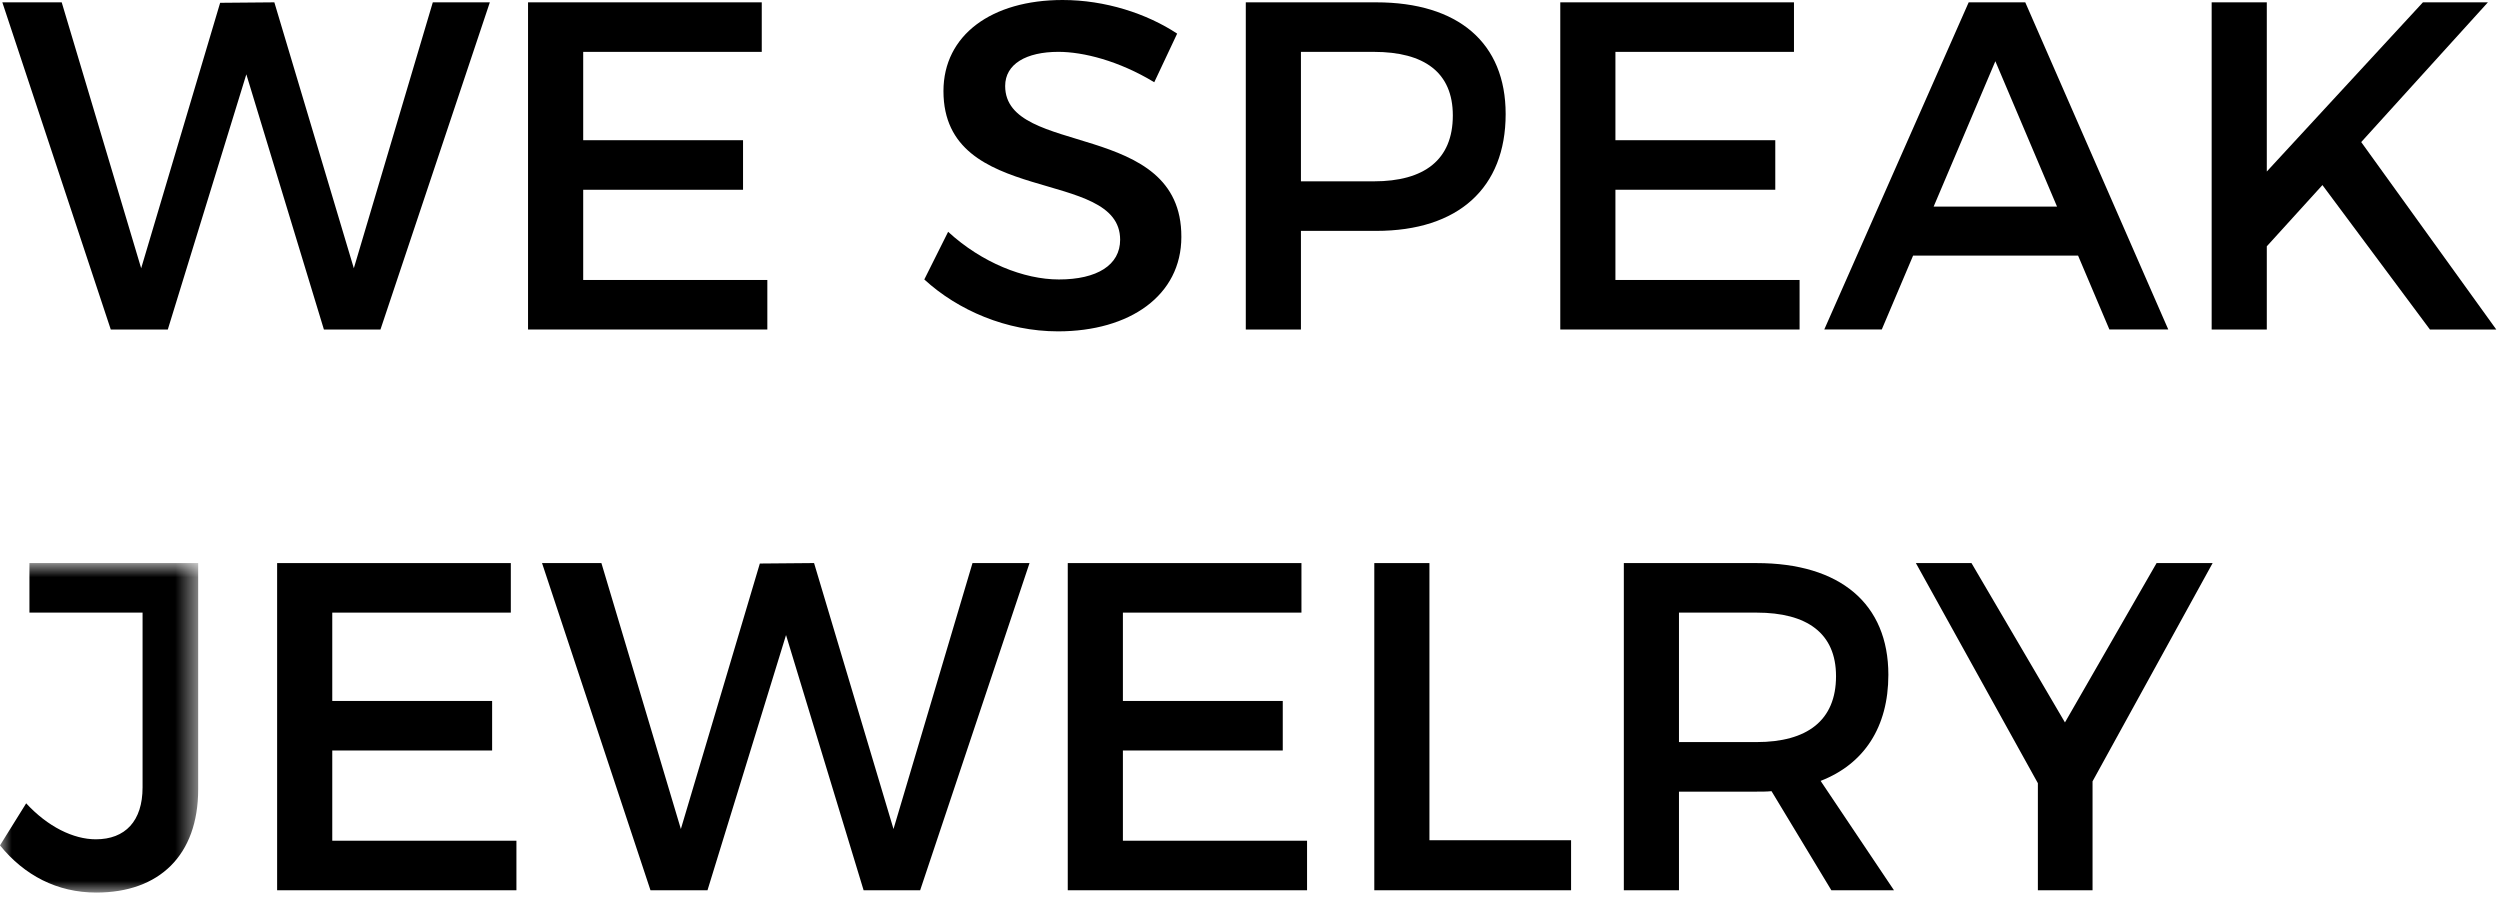
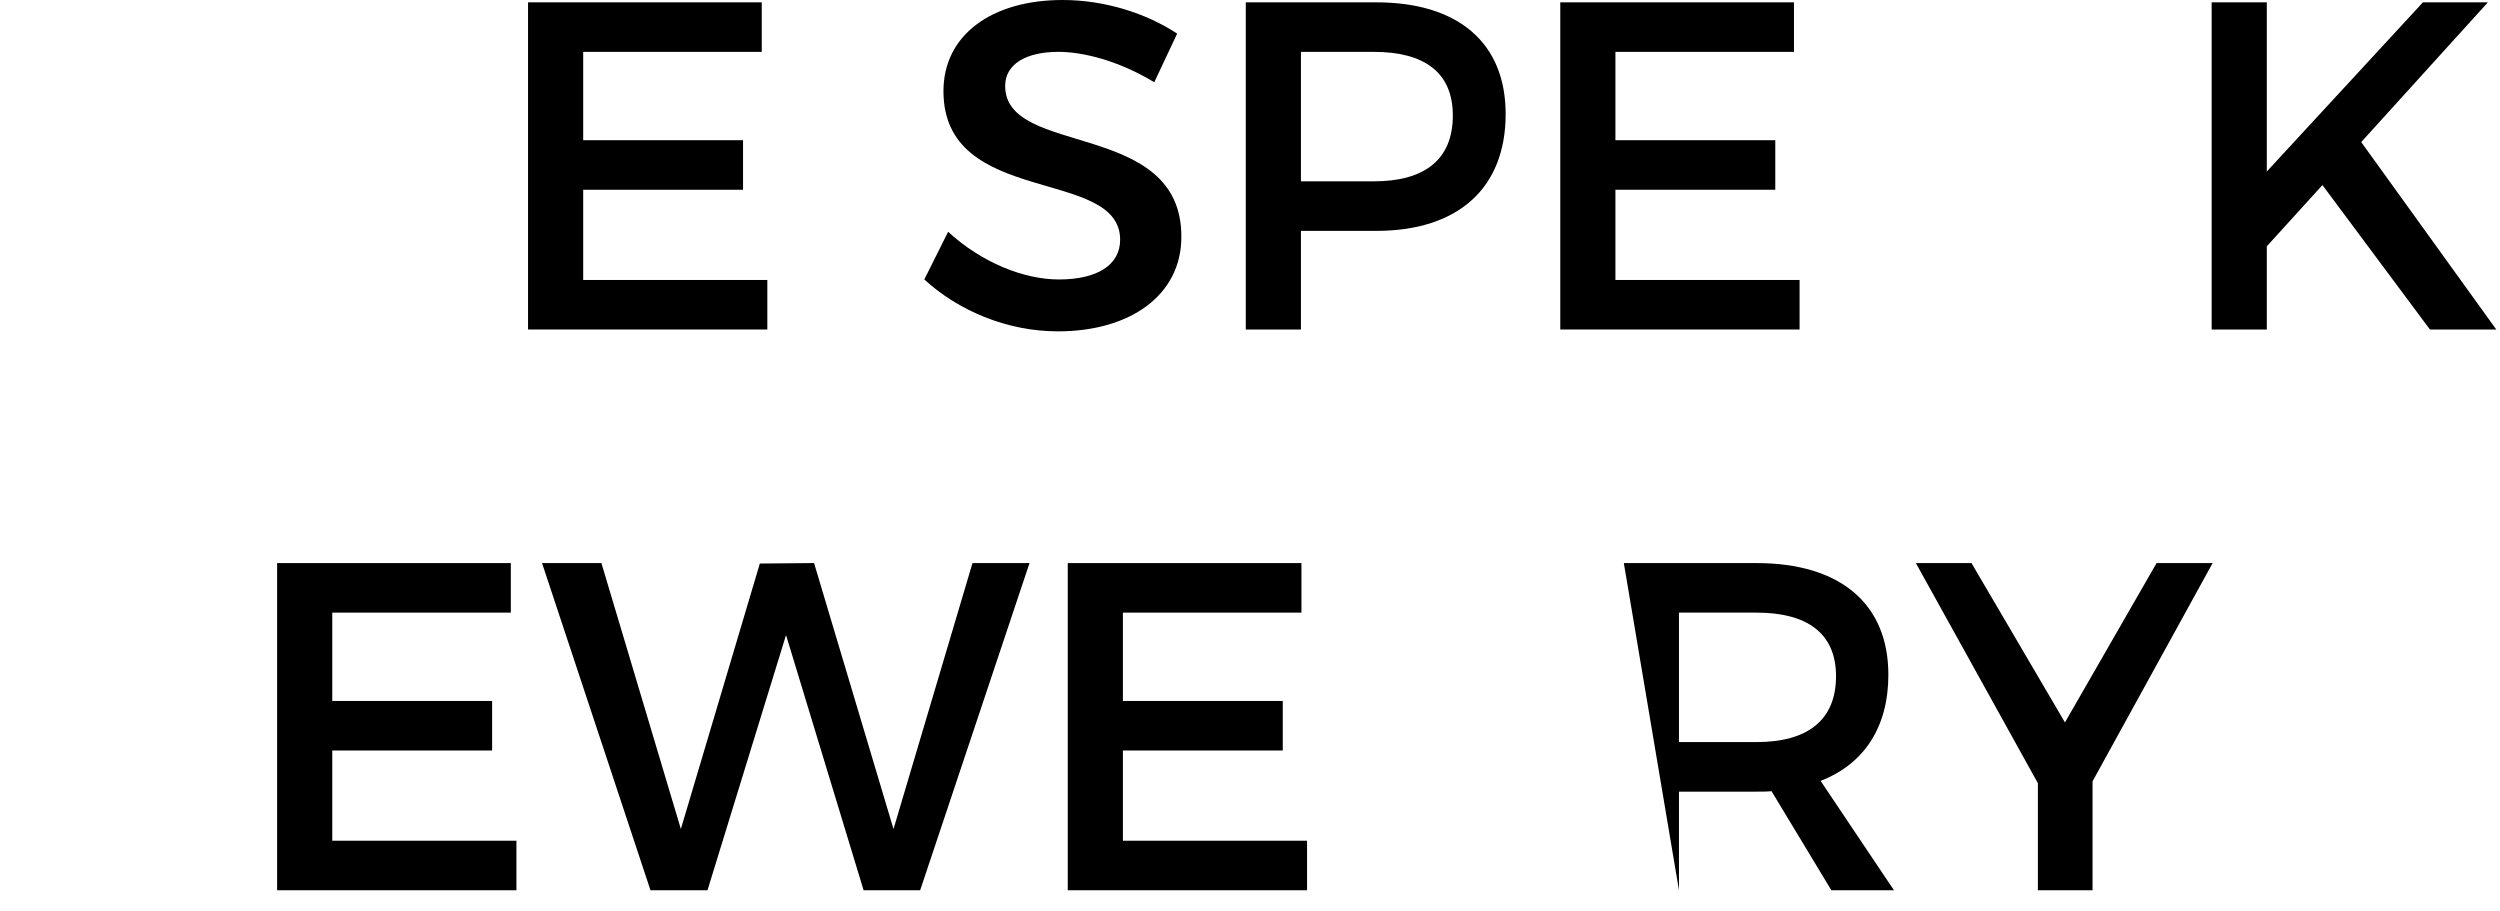
<svg xmlns="http://www.w3.org/2000/svg" xmlns:xlink="http://www.w3.org/1999/xlink" width="107px" height="39px" viewBox="0 0 107 39" version="1.1">
  <title>Group 29</title>
  <desc>Created with Sketch.</desc>
  <defs>
-     <polygon id="path-1" points="0 0.897 8.482 0.897 8.482 15 0 15" />
-   </defs>
+     </defs>
  <g id="01_home" stroke="none" stroke-width="1" fill="none" fill-rule="evenodd">
    <g id="Group-29" transform="translate(0, -1)">
-       <polygon id="Fill-1" fill="#000000" points="18.524 1.1 15.144 12.482 11.742 1.1 9.422 1.12 6.042 12.482 2.641 1.1 0.1 1.1 4.741 15.103 7.182 15.103 10.543 4.181 13.863 15.103 16.284 15.103 20.965 1.1" />
      <polygon id="Fill-2" fill="#000000" points="22.6 1.1 22.6 15.103 32.842 15.103 32.842 12.983 24.961 12.983 24.961 9.122 31.802 9.122 31.802 7.001 24.961 7.001 24.961 3.22 32.603 3.22 32.603 1.1" />
      <g id="Group-28" transform="translate(0, 0.202)">
        <path d="M50.382,2.237 L49.402,4.318 C47.882,3.397 46.361,3.017 45.301,3.017 C43.921,3.017 43.021,3.538 43.021,4.478 C43.021,7.539 50.582,5.898 50.562,10.939 C50.562,13.44 48.361,14.98 45.281,14.98 C43.081,14.98 41,14.08 39.56,12.759 L40.58,10.719 C42.02,12.04 43.821,12.759 45.321,12.759 C46.962,12.759 47.942,12.139 47.942,11.059 C47.942,7.938 40.38,9.679 40.38,4.698 C40.38,2.298 42.441,0.798 45.481,0.798 C47.301,0.798 49.082,1.378 50.382,2.237" id="Fill-3" fill="#000000" />
        <path d="M55.68,8.559 L58.801,8.559 C60.961,8.559 62.181,7.639 62.181,5.739 C62.181,3.899 60.961,3.018 58.801,3.018 L55.68,3.018 L55.68,8.559 Z M58.901,0.898 C62.422,0.898 64.442,2.638 64.442,5.679 C64.442,8.839 62.422,10.68 58.901,10.68 L55.68,10.68 L55.68,14.901 L53.32,14.901 L53.32,0.898 L58.901,0.898 Z" id="Fill-5" fill="#000000" />
        <polygon id="Fill-7" fill="#000000" points="69.14 3.018 69.14 6.799 75.982 6.799 75.982 8.919 69.14 8.919 69.14 12.781 77.022 12.781 77.022 14.901 66.78 14.901 66.78 0.898 76.782 0.898 76.782 3.018" />
-         <path d="M85.401,3.418 L82.76,9.64 L88.041,9.64 L85.401,3.418 Z M81.88,11.739 L80.54,14.9 L78.079,14.9 L84.26,0.897 L86.681,0.897 L92.802,14.9 L90.282,14.9 L88.942,11.739 L81.88,11.739 Z" id="Fill-9" fill="#000000" />
        <polygon id="Fill-11" fill="#000000" points="99.4 8.719 97.019 11.34 97.019 14.901 94.659 14.901 94.659 0.898 97.019 0.898 97.019 8.139 103.701 0.898 106.482 0.898 101.06 6.879 106.841 14.901 104.001 14.901" />
        <g id="Group-15" transform="translate(0, 24)">
          <mask id="mask-2" fill="white">
            <use xlink:href="#path-1" />
          </mask>
          <g id="Clip-14" />
          <path d="M8.482,10.579 C8.482,13.4 6.821,15 4.121,15 C2.44,15 1.04,14.26 -0,12.98 L1.12,11.18 C2.041,12.18 3.141,12.72 4.101,12.72 C5.361,12.72 6.102,11.939 6.102,10.499 L6.102,3.017 L1.26,3.017 L1.26,0.897 L8.482,0.897 L8.482,10.579 Z" id="Fill-13" fill="#000000" mask="url(#mask-2)" />
        </g>
        <polygon id="Fill-16" fill="#000000" points="14.221 27.018 14.221 30.799 21.063 30.799 21.063 32.919 14.221 32.919 14.221 36.781 22.103 36.781 22.103 38.901 11.861 38.901 11.861 24.898 21.863 24.898 21.863 27.018" />
        <polygon id="Fill-18" fill="#000000" points="36.962 38.9 33.642 27.978 30.281 38.9 27.84 38.9 23.199 24.897 25.74 24.897 29.141 36.28 32.521 24.917 34.842 24.897 38.242 36.28 41.623 24.897 44.064 24.897 39.383 38.9" />
        <polygon id="Fill-20" fill="#000000" points="48.06 27.018 48.06 30.799 54.902 30.799 54.902 32.919 48.06 32.919 48.06 36.781 55.942 36.781 55.942 38.901 45.7 38.901 45.7 24.898 55.702 24.898 55.702 27.018" />
-         <polygon id="Fill-22" fill="#000000" points="67.242 36.76 67.242 38.901 58.82 38.901 58.82 24.898 61.18 24.898 61.18 36.76" />
-         <path d="M75.181,32.559 C77.342,32.559 78.582,31.639 78.582,29.739 C78.582,27.899 77.342,27.018 75.181,27.018 L71.86,27.018 L71.86,32.559 L75.181,32.559 Z M75.821,34.66 C75.621,34.68 75.401,34.68 75.181,34.68 L71.86,34.68 L71.86,38.901 L69.5,38.901 L69.5,24.898 L75.181,24.898 C78.762,24.898 80.822,26.638 80.822,29.679 C80.822,31.919 79.782,33.499 77.922,34.22 L81.062,38.901 L78.382,38.901 L75.821,34.66 Z" id="Fill-24" fill="#000000" />
+         <path d="M75.181,32.559 C77.342,32.559 78.582,31.639 78.582,29.739 C78.582,27.899 77.342,27.018 75.181,27.018 L71.86,27.018 L71.86,32.559 L75.181,32.559 Z M75.821,34.66 C75.621,34.68 75.401,34.68 75.181,34.68 L71.86,34.68 L71.86,38.901 L69.5,24.898 L75.181,24.898 C78.762,24.898 80.822,26.638 80.822,29.679 C80.822,31.919 79.782,33.499 77.922,34.22 L81.062,38.901 L78.382,38.901 L75.821,34.66 Z" id="Fill-24" fill="#000000" />
        <polygon id="Fill-26" fill="#000000" points="89.561 38.9 87.221 38.9 87.221 34.319 81.999 24.897 84.379 24.897 88.38 31.718 92.302 24.897 94.701 24.897 89.561 34.239" />
      </g>
    </g>
  </g>
  <script />
</svg>